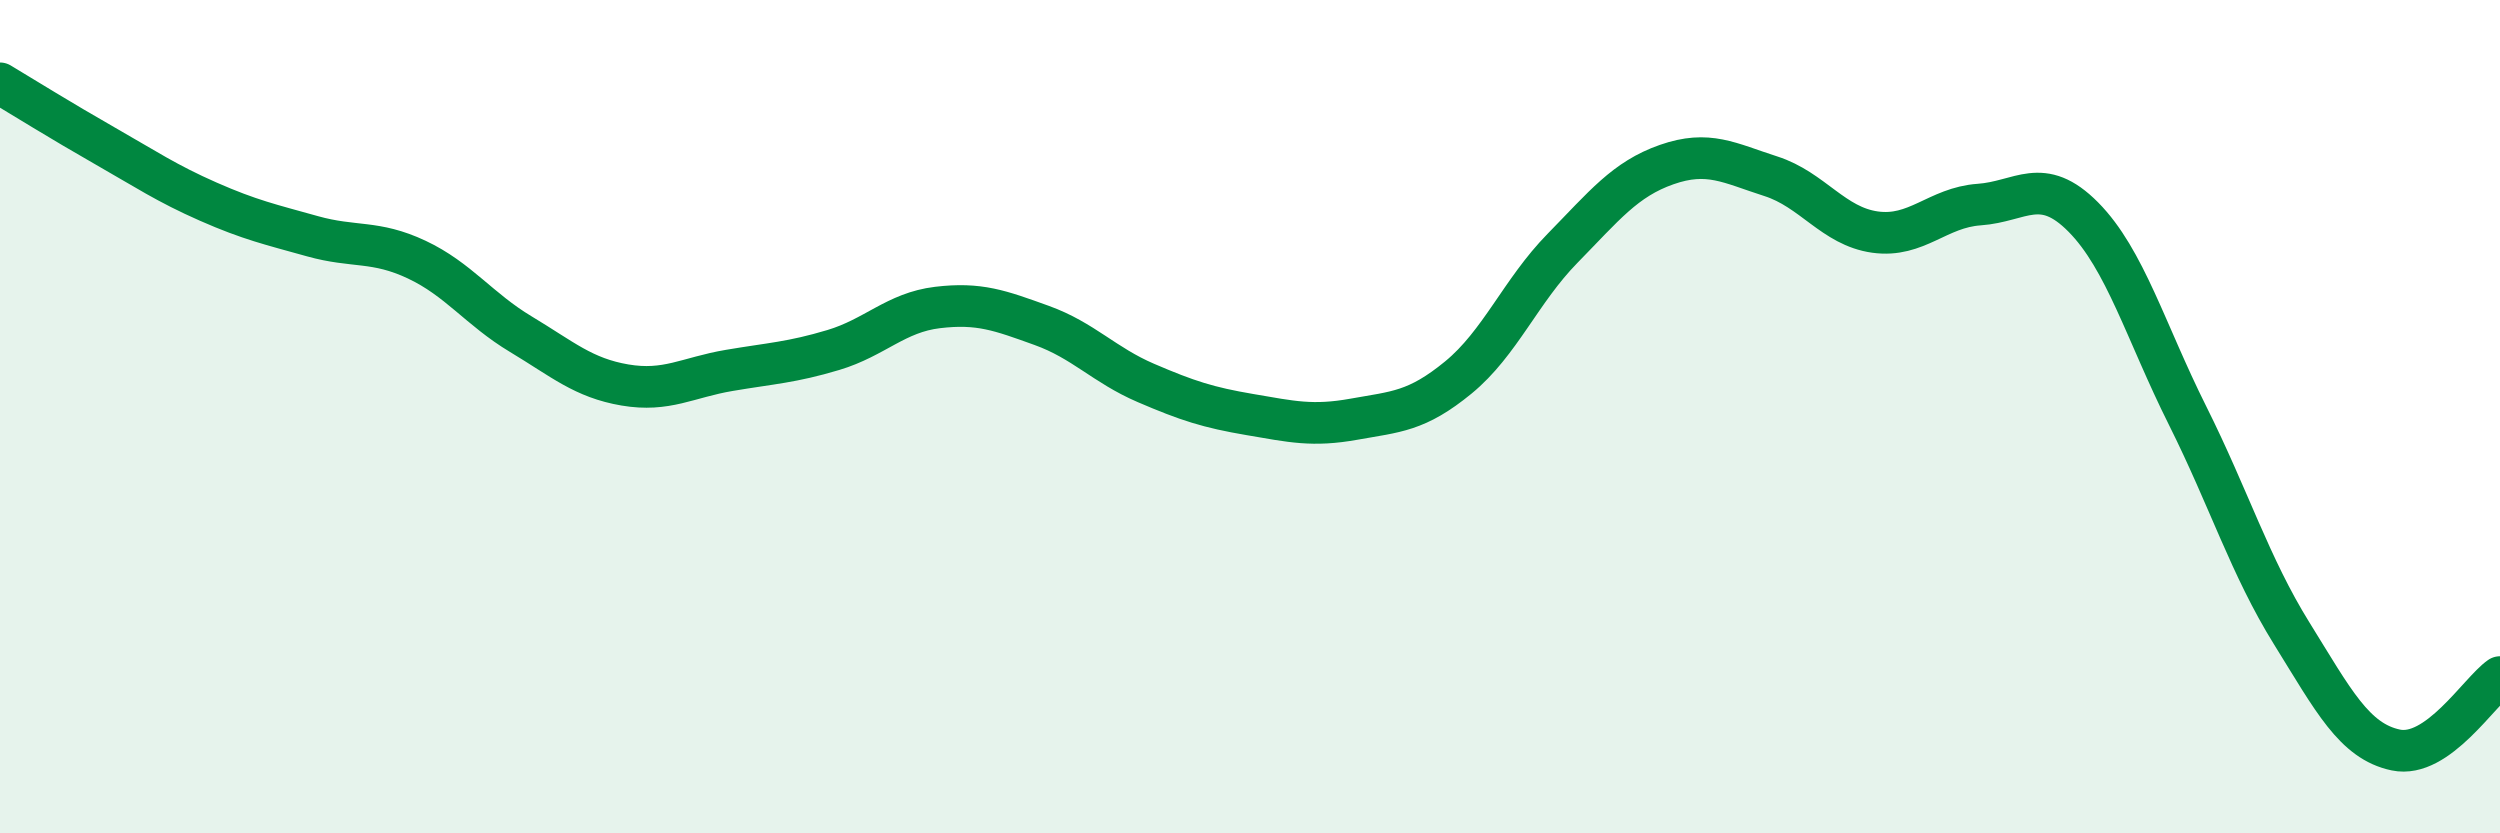
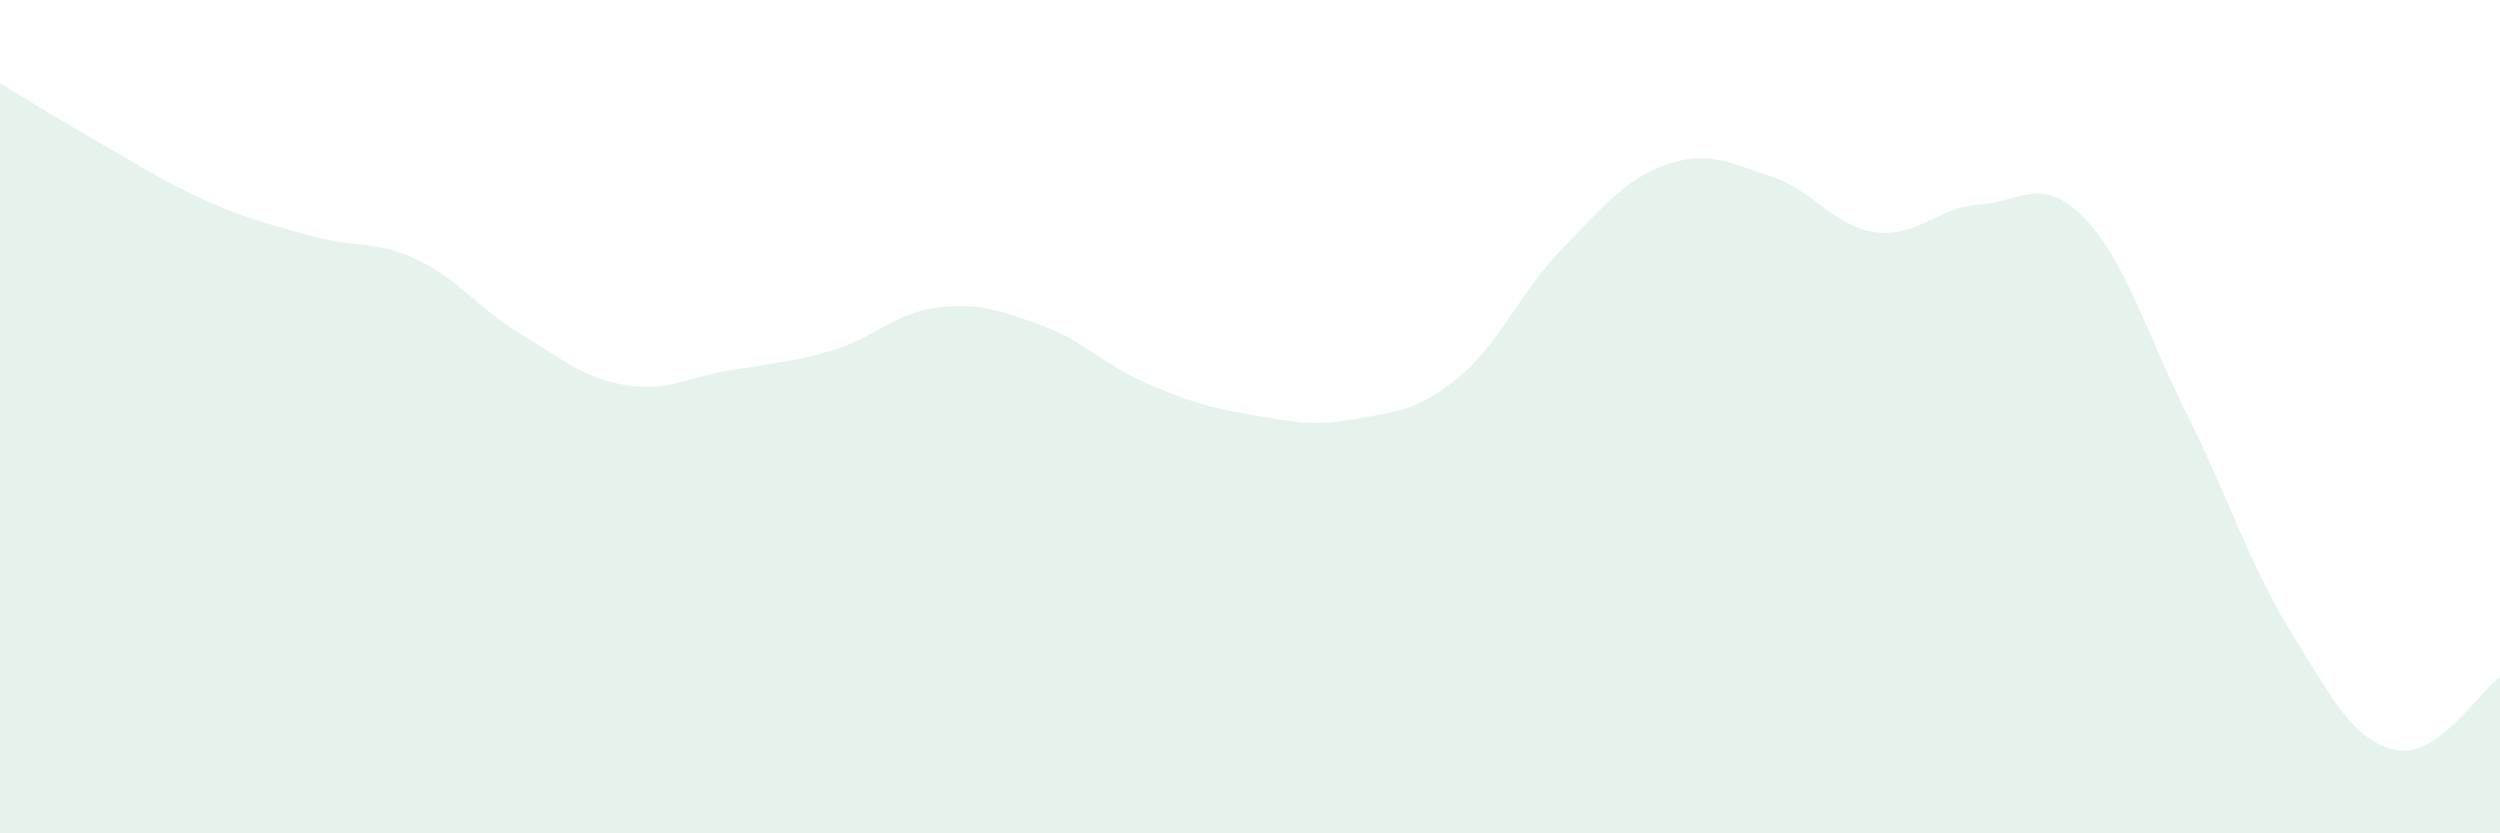
<svg xmlns="http://www.w3.org/2000/svg" width="60" height="20" viewBox="0 0 60 20">
  <path d="M 0,2 C 0.5,2.3 1.5,2.92 2.5,3.49 C 3.5,4.06 4,4.4 5,4.84 C 6,5.28 6.5,5.39 7.5,5.67 C 8.5,5.95 9,5.76 10,6.23 C 11,6.7 11.5,7.42 12.5,8.02 C 13.5,8.62 14,9.07 15,9.24 C 16,9.41 16.5,9.06 17.5,8.89 C 18.5,8.72 19,8.7 20,8.4 C 21,8.1 21.5,7.5 22.5,7.38 C 23.5,7.26 24,7.45 25,7.81 C 26,8.17 26.5,8.76 27.5,9.19 C 28.5,9.62 29,9.78 30,9.95 C 31,10.12 31.5,10.24 32.5,10.06 C 33.5,9.88 34,9.88 35,9.06 C 36,8.24 36.5,6.98 37.5,5.96 C 38.5,4.94 39,4.3 40,3.95 C 41,3.6 41.5,3.91 42.5,4.23 C 43.5,4.55 44,5.43 45,5.57 C 46,5.71 46.5,4.98 47.5,4.91 C 48.5,4.84 49,4.2 50,5.21 C 51,6.22 51.5,7.97 52.5,9.97 C 53.5,11.97 54,13.59 55,15.2 C 56,16.81 56.5,17.79 57.5,18 C 58.5,18.21 59.5,16.6 60,16.25L60 20L0 20Z" fill="#008740" opacity="0.1" stroke-linecap="round" stroke-linejoin="round" />
-   <path d="M 0,2 C 0.5,2.3 1.5,2.92 2.5,3.49 C 3.5,4.06 4,4.4 5,4.84 C 6,5.28 6.5,5.39 7.5,5.67 C 8.5,5.95 9,5.76 10,6.23 C 11,6.7 11.5,7.42 12.5,8.02 C 13.5,8.62 14,9.07 15,9.24 C 16,9.41 16.5,9.06 17.5,8.89 C 18.5,8.72 19,8.7 20,8.4 C 21,8.1 21.5,7.5 22.5,7.38 C 23.5,7.26 24,7.45 25,7.81 C 26,8.17 26.5,8.76 27.5,9.19 C 28.5,9.62 29,9.78 30,9.95 C 31,10.12 31.5,10.24 32.5,10.06 C 33.5,9.88 34,9.88 35,9.06 C 36,8.24 36.5,6.98 37.5,5.96 C 38.5,4.94 39,4.3 40,3.95 C 41,3.6 41.5,3.91 42.5,4.23 C 43.5,4.55 44,5.43 45,5.57 C 46,5.71 46.5,4.98 47.5,4.91 C 48.5,4.84 49,4.2 50,5.21 C 51,6.22 51.5,7.97 52.5,9.97 C 53.5,11.97 54,13.59 55,15.2 C 56,16.81 56.5,17.79 57.5,18 C 58.5,18.21 59.5,16.6 60,16.25" stroke="#008740" stroke-width="1" fill="none" stroke-linecap="round" stroke-linejoin="round" />
</svg>